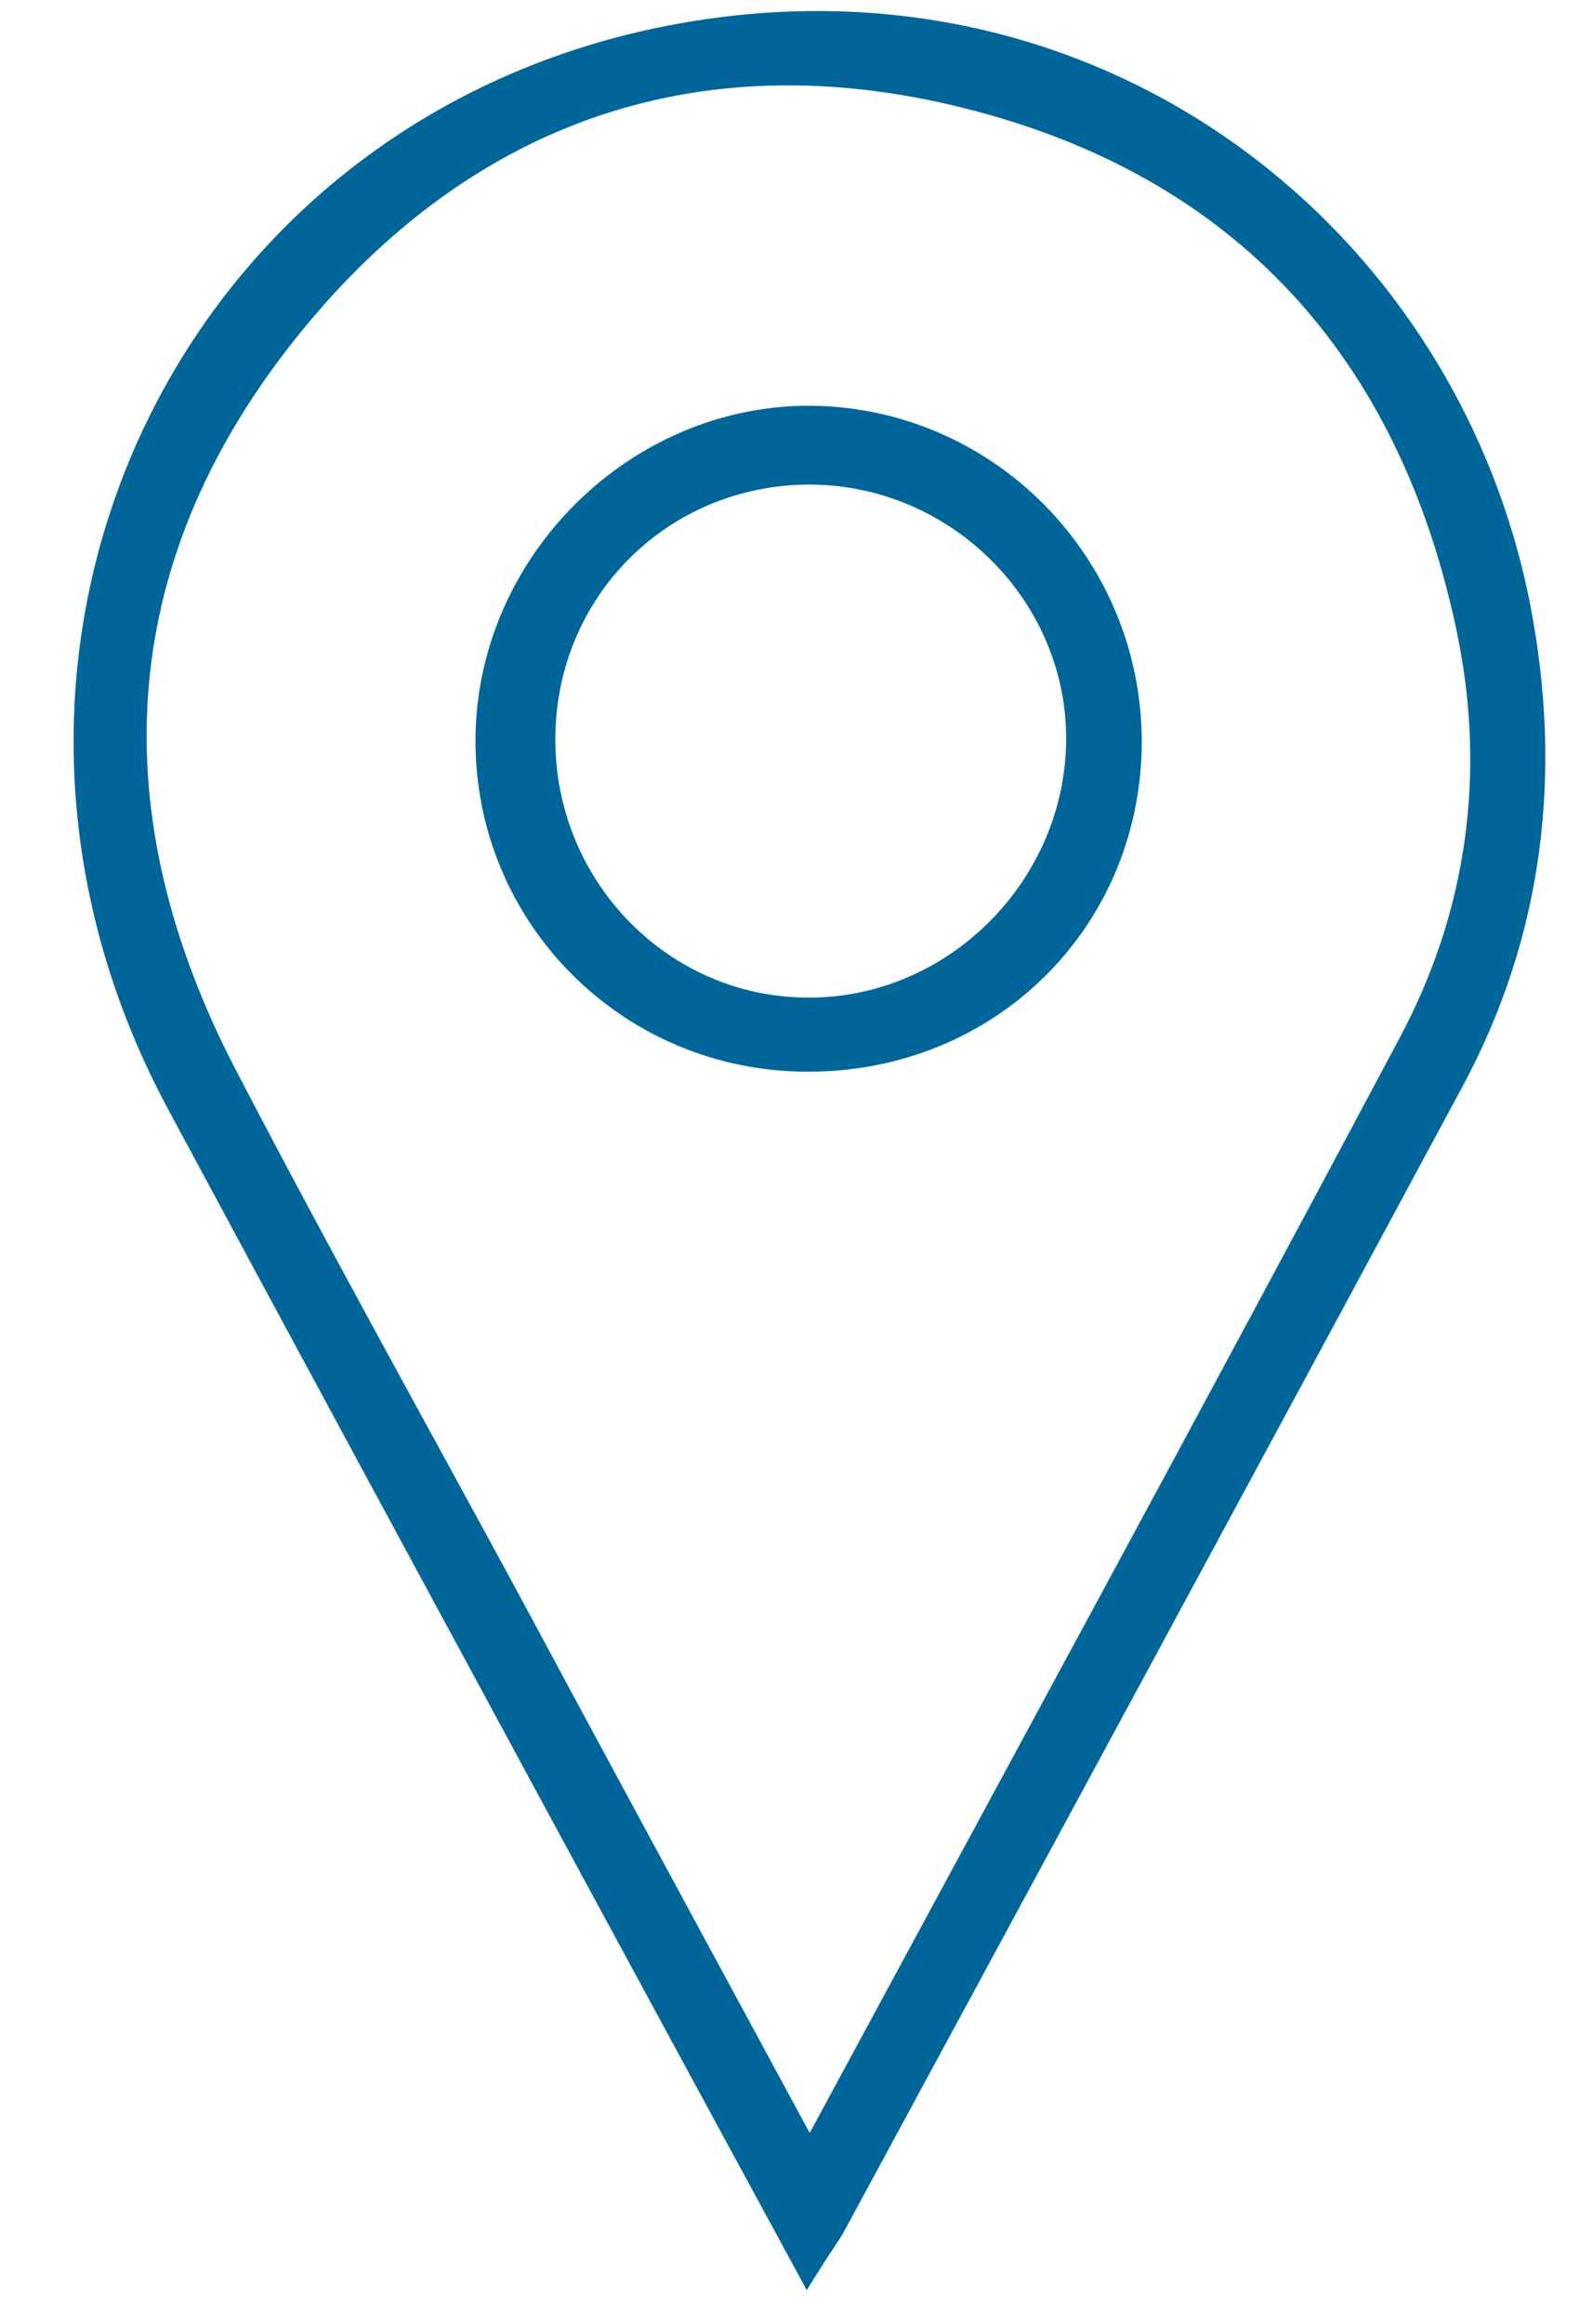
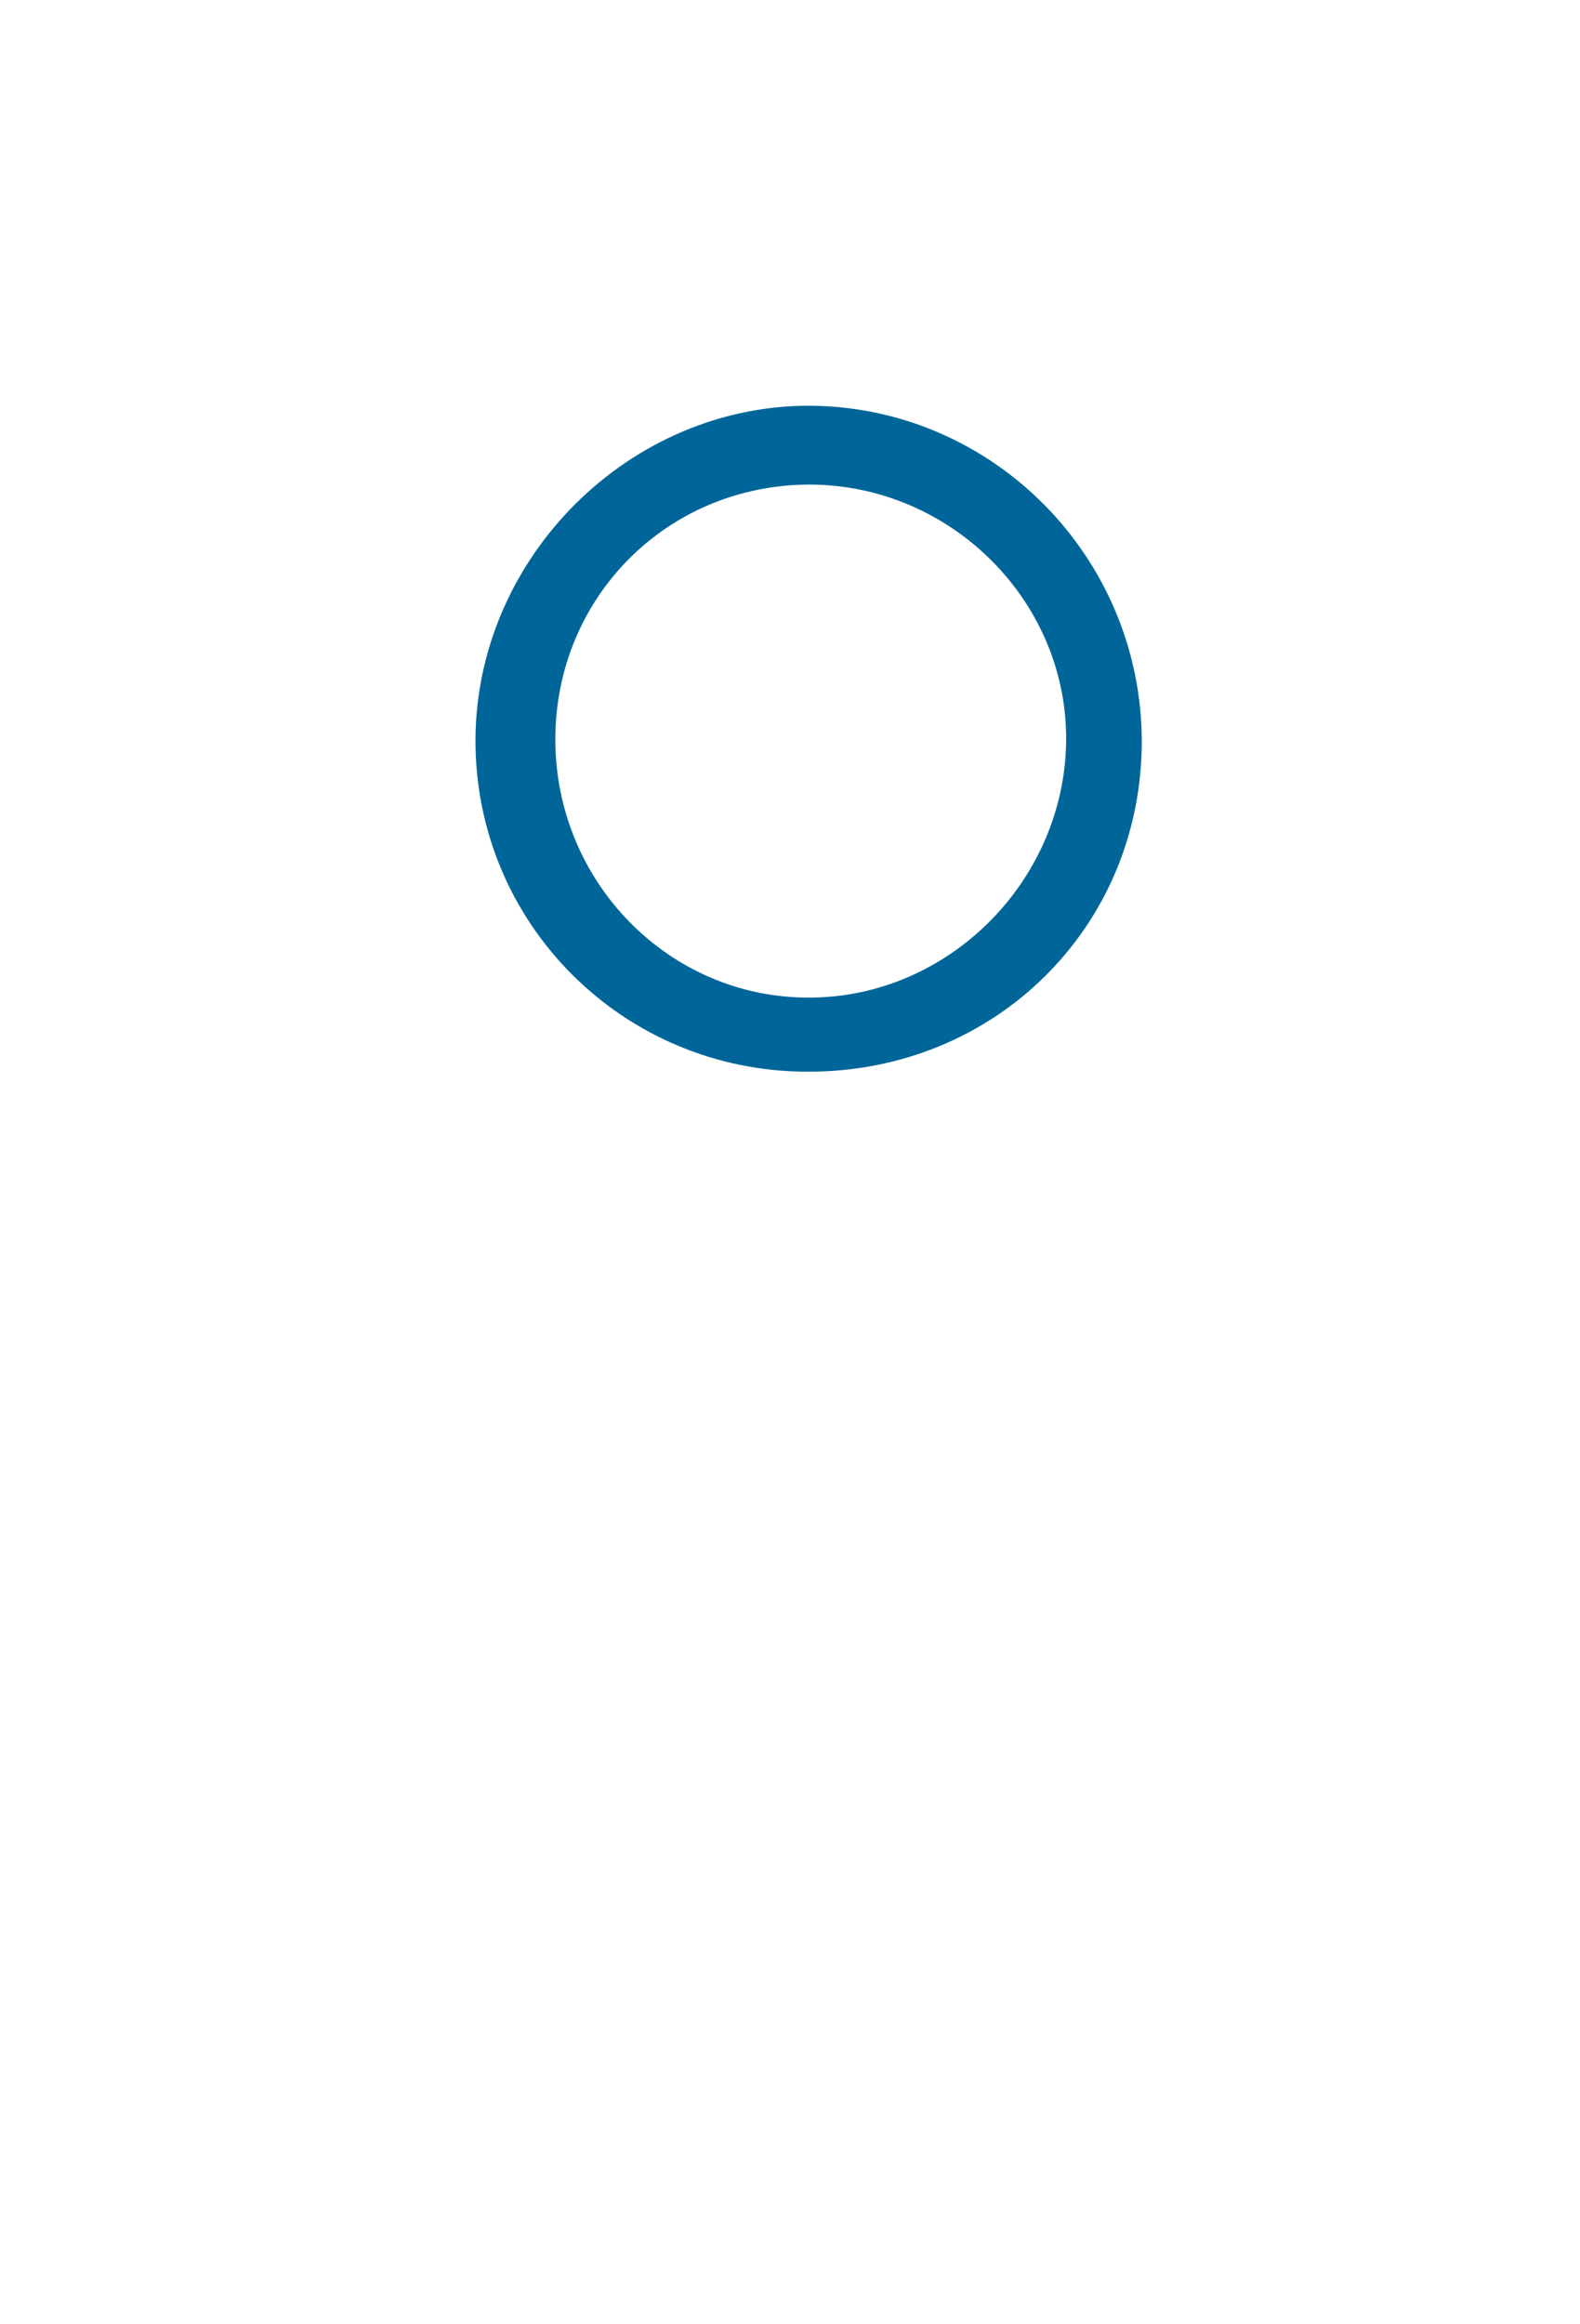
<svg xmlns="http://www.w3.org/2000/svg" width="170" height="250" viewBox="0 0 17 25" fill="none">
-   <path d="M8.689 24.335C7.769 22.64 6.87 20.985 5.978 19.336C4.634 16.85 3.284 14.359 1.945 11.868C-0.721 6.92 2.171 1.074 7.723 0.34C12.033 -0.231 15.575 2.695 16.32 6.547C16.659 8.31 16.462 10.027 15.598 11.626C13.395 15.721 11.18 19.81 8.966 23.9C8.893 24.035 8.802 24.154 8.689 24.335ZM8.684 23.205C8.78 23.086 8.825 23.047 8.853 22.996C10.971 19.076 13.101 15.162 15.191 11.236C15.936 9.841 16.145 8.321 15.823 6.773C15.196 3.763 13.389 1.763 10.412 1.018C7.441 0.272 4.894 1.215 3.018 3.605C1.081 6.073 0.962 8.796 2.397 11.563C3.363 13.422 4.379 15.246 5.379 17.088C6.469 19.116 7.565 21.138 8.684 23.205Z" fill="#006699" stroke="#006699" stroke-width="0.3" stroke-miterlimit="10" />
  <path d="M8.689 11.377C6.786 11.377 5.255 9.846 5.266 7.948C5.278 6.073 6.859 4.503 8.723 4.514C10.61 4.531 12.135 6.084 12.135 7.982C12.129 9.891 10.621 11.383 8.689 11.377ZM5.825 7.943C5.82 9.569 7.119 10.891 8.718 10.88C10.288 10.874 11.598 9.564 11.621 7.982C11.643 6.389 10.316 5.062 8.706 5.062C7.096 5.068 5.831 6.338 5.825 7.943Z" fill="#006699" stroke="#006699" stroke-width="0.3" stroke-miterlimit="10" />
</svg>